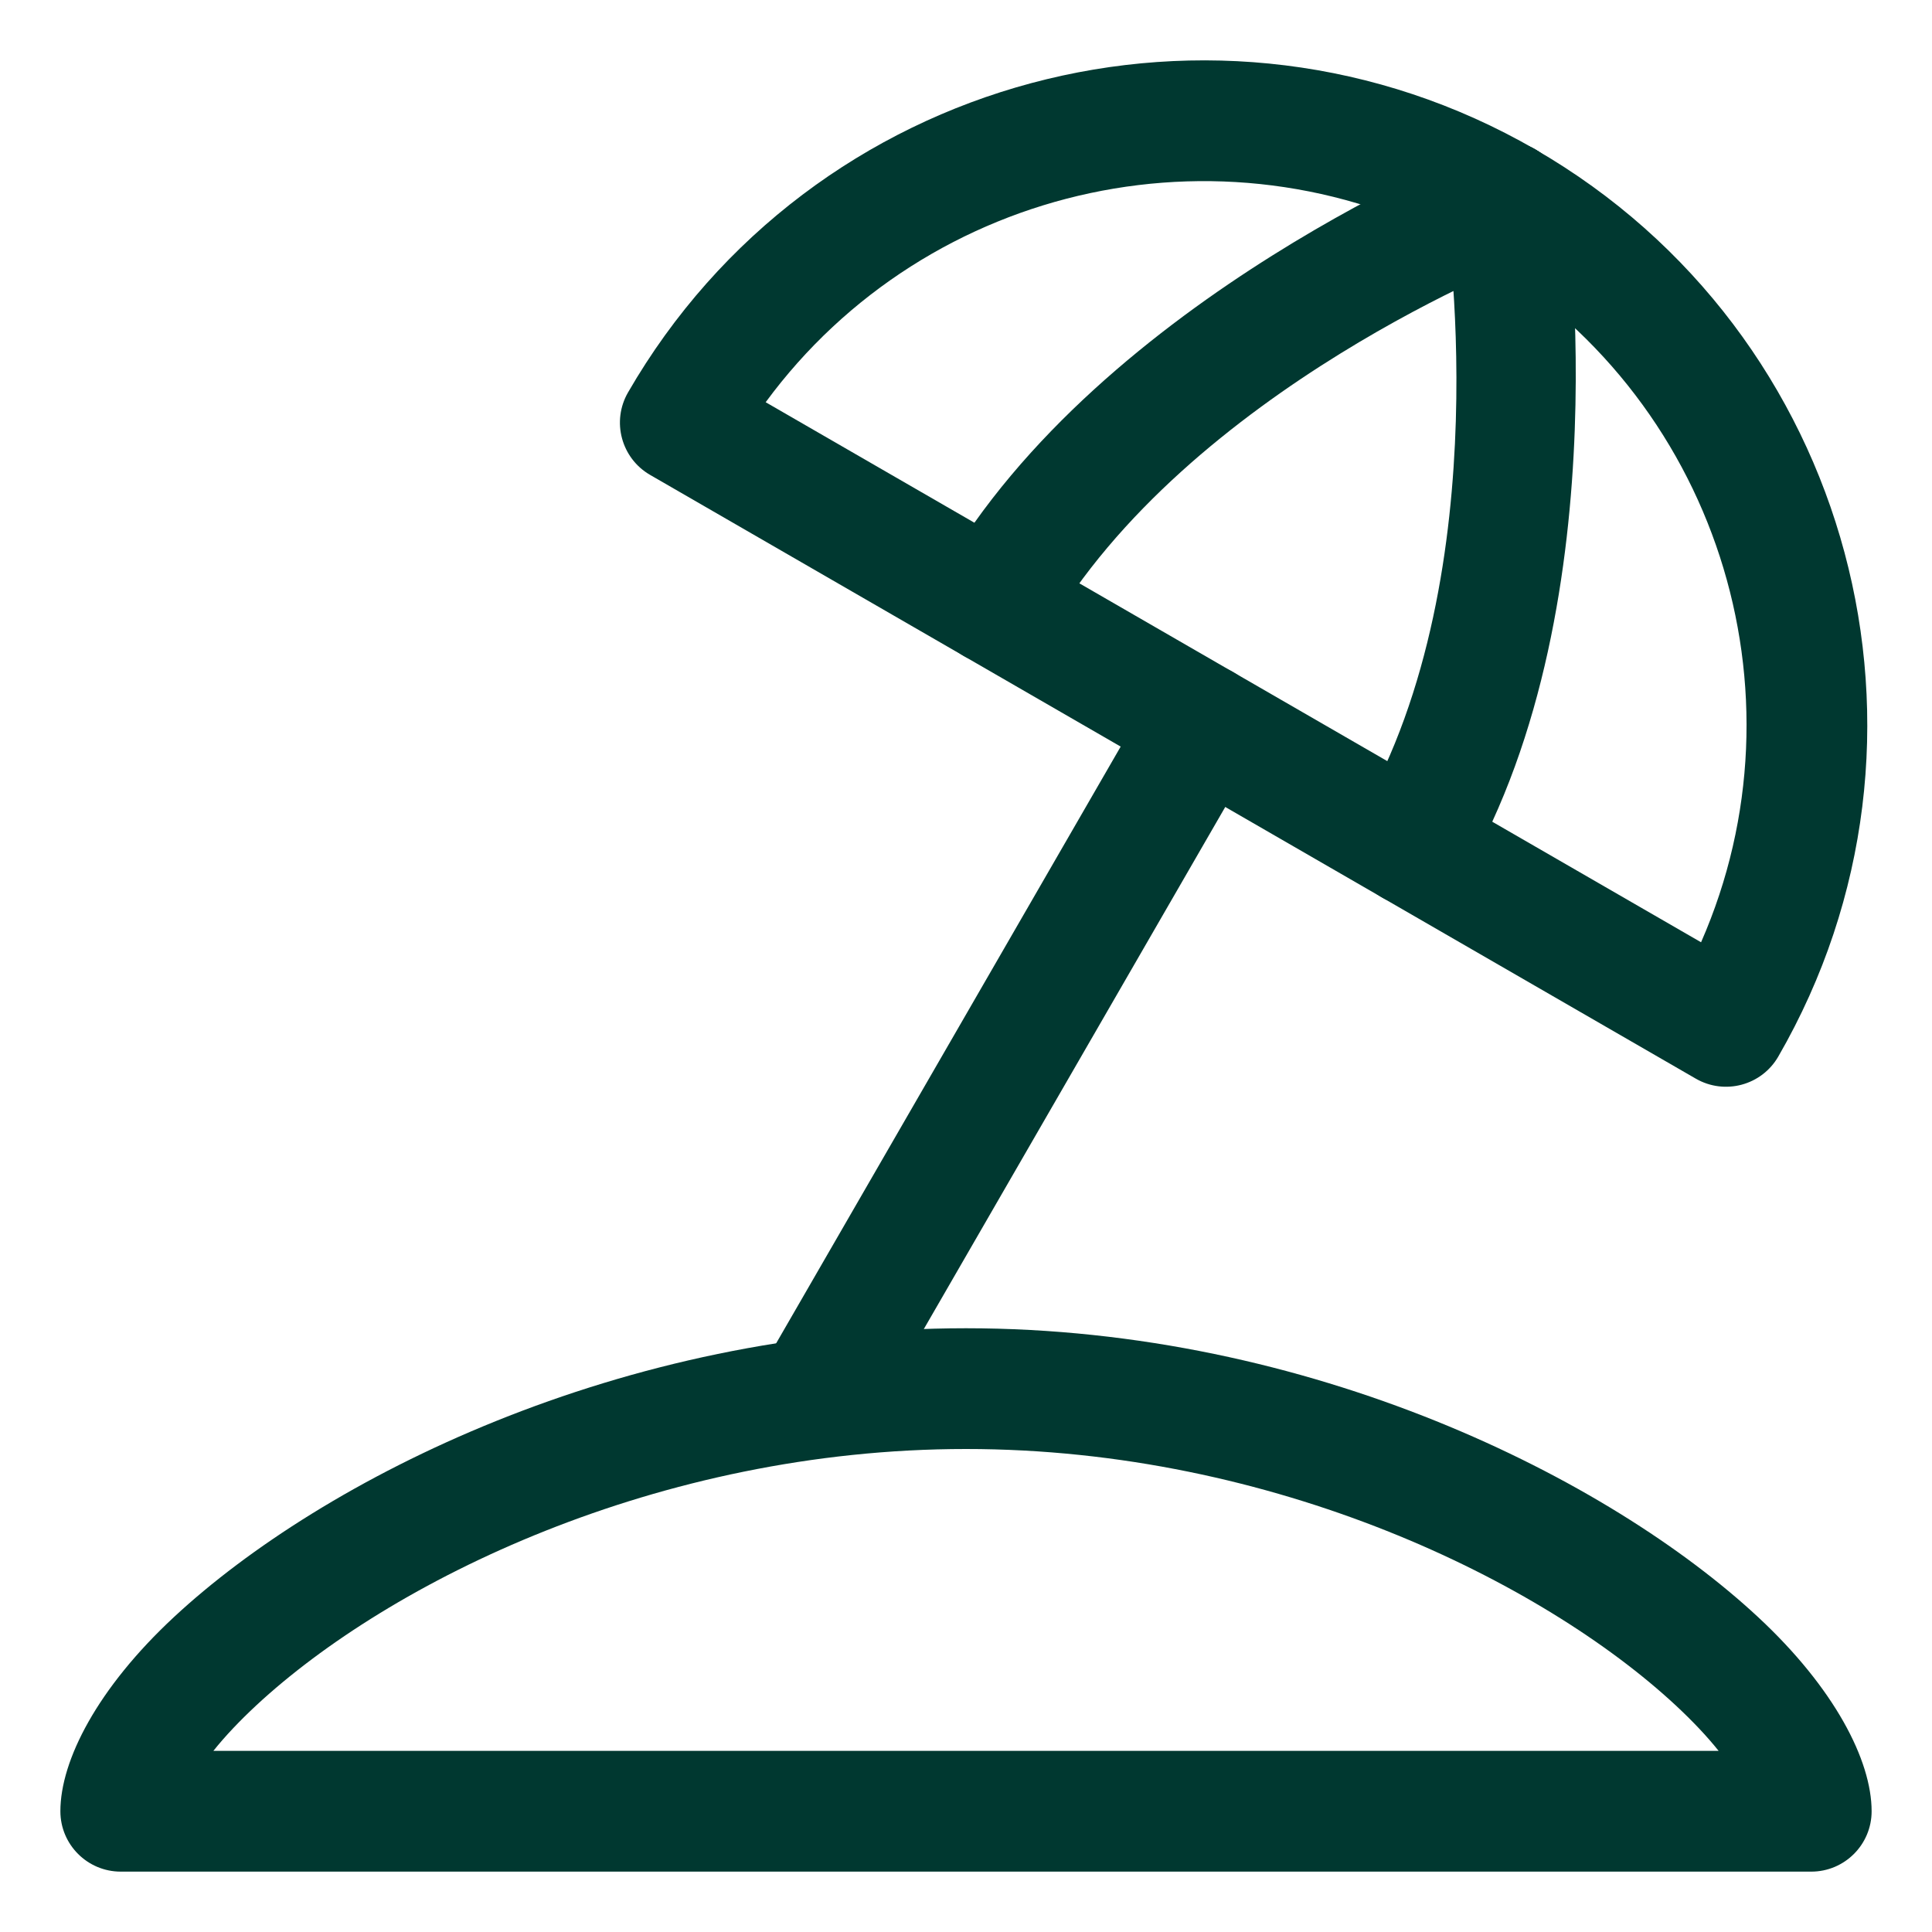
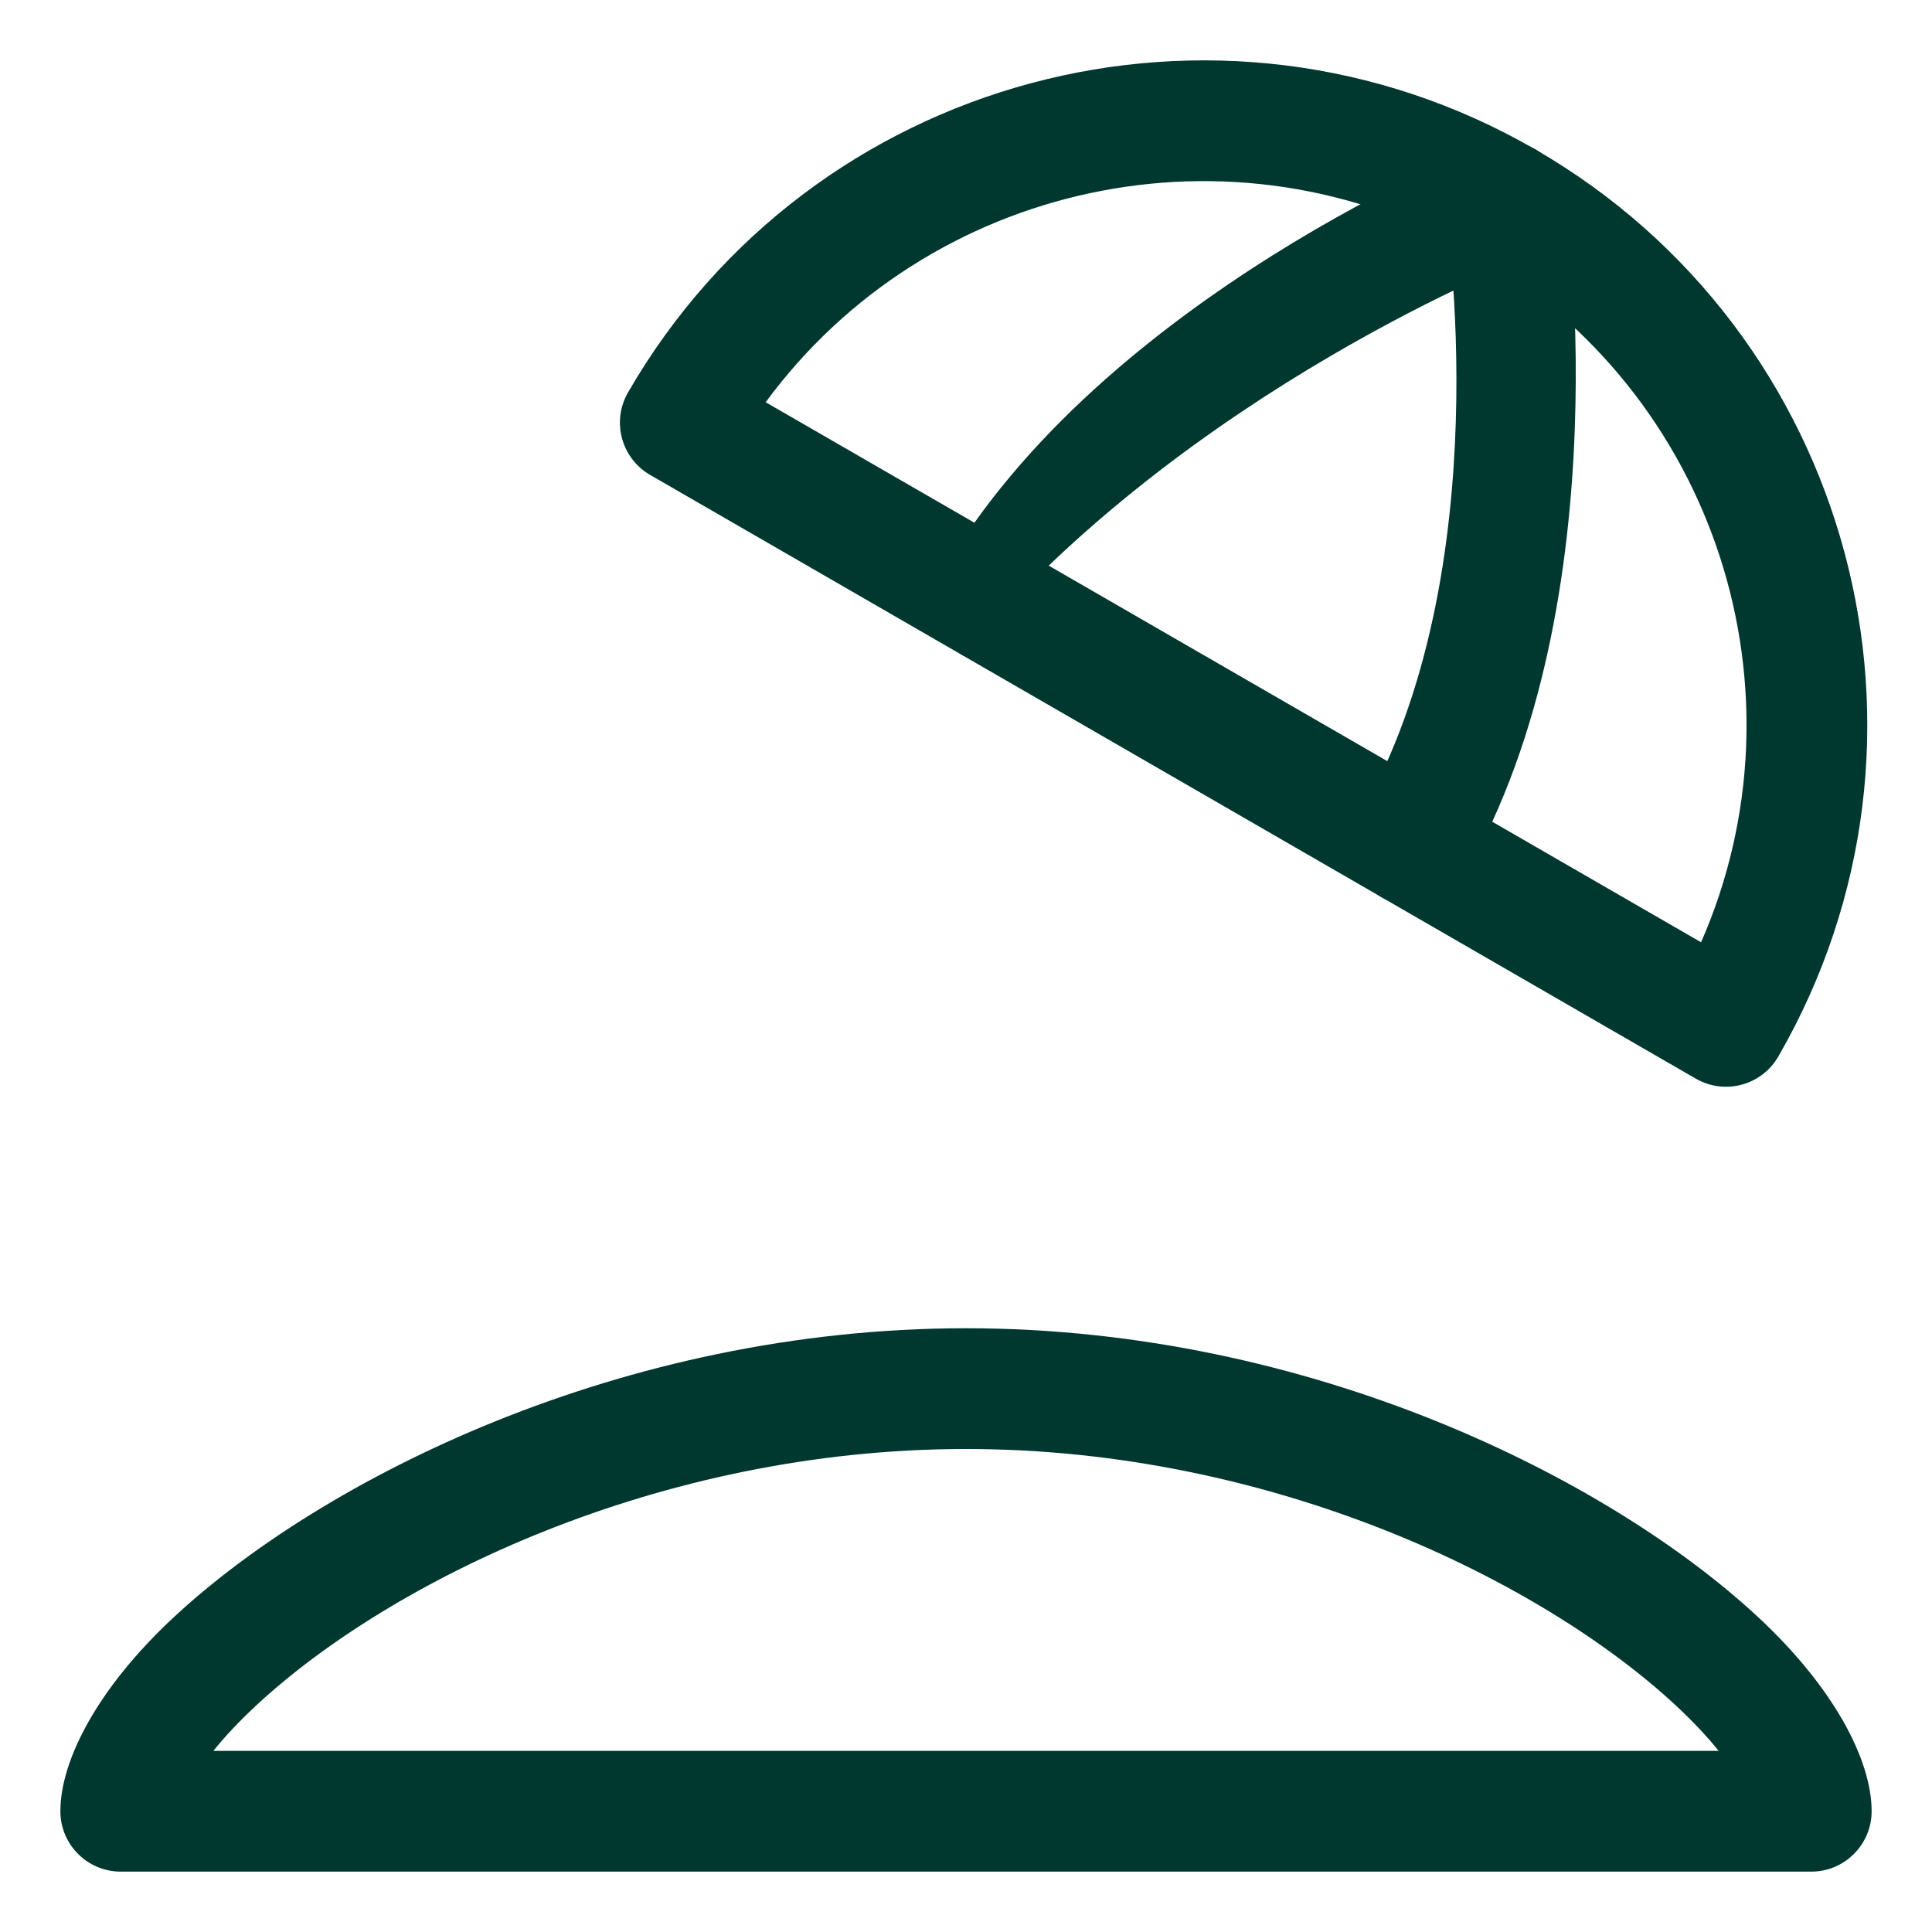
<svg xmlns="http://www.w3.org/2000/svg" width="574" height="574" viewBox="0 0 574 574" fill="none">
  <path fill-rule="evenodd" clip-rule="evenodd" d="M17.938 538.125C17.938 548.027 25.974 556.063 35.875 556.063H538.125C548.026 556.063 556.062 548.027 556.062 538.125C556.062 523.04 545.049 501.55 522.286 480.402C478.16 439.397 389.387 394.625 287 394.625C184.613 394.625 95.84 439.397 51.714 480.402C28.951 501.55 17.938 523.04 17.938 538.125ZM510.609 520.188H63.391C66.889 515.811 71.176 511.291 76.127 506.681C115.643 469.963 195.339 430.5 287 430.5C378.661 430.5 458.357 469.963 497.873 506.681C502.824 511.291 507.111 515.811 510.609 520.188Z" fill="#003830" />
  <path fill-rule="evenodd" clip-rule="evenodd" d="M186.586 116.594C181.635 125.168 184.577 136.146 193.151 141.096L503.829 320.471C512.421 325.422 523.38 322.48 528.331 313.906C582.789 219.591 550.43 98.818 456.115 44.377C361.817 -10.081 241.026 22.278 186.586 116.594ZM227.483 119.5C275.556 54.099 366.266 33.92 438.177 75.445C510.089 116.97 537.982 205.618 505.389 279.951L227.483 119.5Z" fill="#003830" />
-   <path fill-rule="evenodd" clip-rule="evenodd" d="M341.925 206.281L228.004 403.594C223.053 412.168 225.995 423.146 234.569 428.096C243.143 433.047 254.139 430.105 259.071 421.531L372.992 224.219C377.943 215.645 375.001 204.667 366.427 199.716C357.853 194.765 346.875 197.707 341.925 206.281Z" fill="#003830" />
-   <path fill-rule="evenodd" clip-rule="evenodd" d="M440.617 43.194C440.617 43.194 327.395 87.966 279.789 170.406C274.838 178.98 277.78 189.958 286.354 194.909C294.928 199.86 305.906 196.918 310.857 188.344C352.956 115.446 453.675 76.611 453.675 76.611C462.895 73.006 467.451 62.602 463.864 53.382C460.258 44.162 449.837 39.606 440.617 43.194Z" fill="#003830" />
+   <path fill-rule="evenodd" clip-rule="evenodd" d="M440.617 43.194C440.617 43.194 327.395 87.966 279.789 170.406C274.838 178.98 277.78 189.958 286.354 194.909C352.956 115.446 453.675 76.611 453.675 76.611C462.895 73.006 467.451 62.602 463.864 53.382C460.258 44.162 449.837 39.606 440.617 43.194Z" fill="#003830" />
  <path fill-rule="evenodd" clip-rule="evenodd" d="M429.424 62.602C429.424 62.602 446.159 169.258 404.06 242.156C399.109 250.73 402.051 261.708 410.625 266.659C419.199 271.61 430.177 268.668 435.128 260.094C482.734 177.653 464.886 57.203 464.886 57.203C463.397 47.427 454.231 40.682 444.455 42.171C434.662 43.66 427.935 52.826 429.424 62.602Z" fill="#003830" />
</svg>